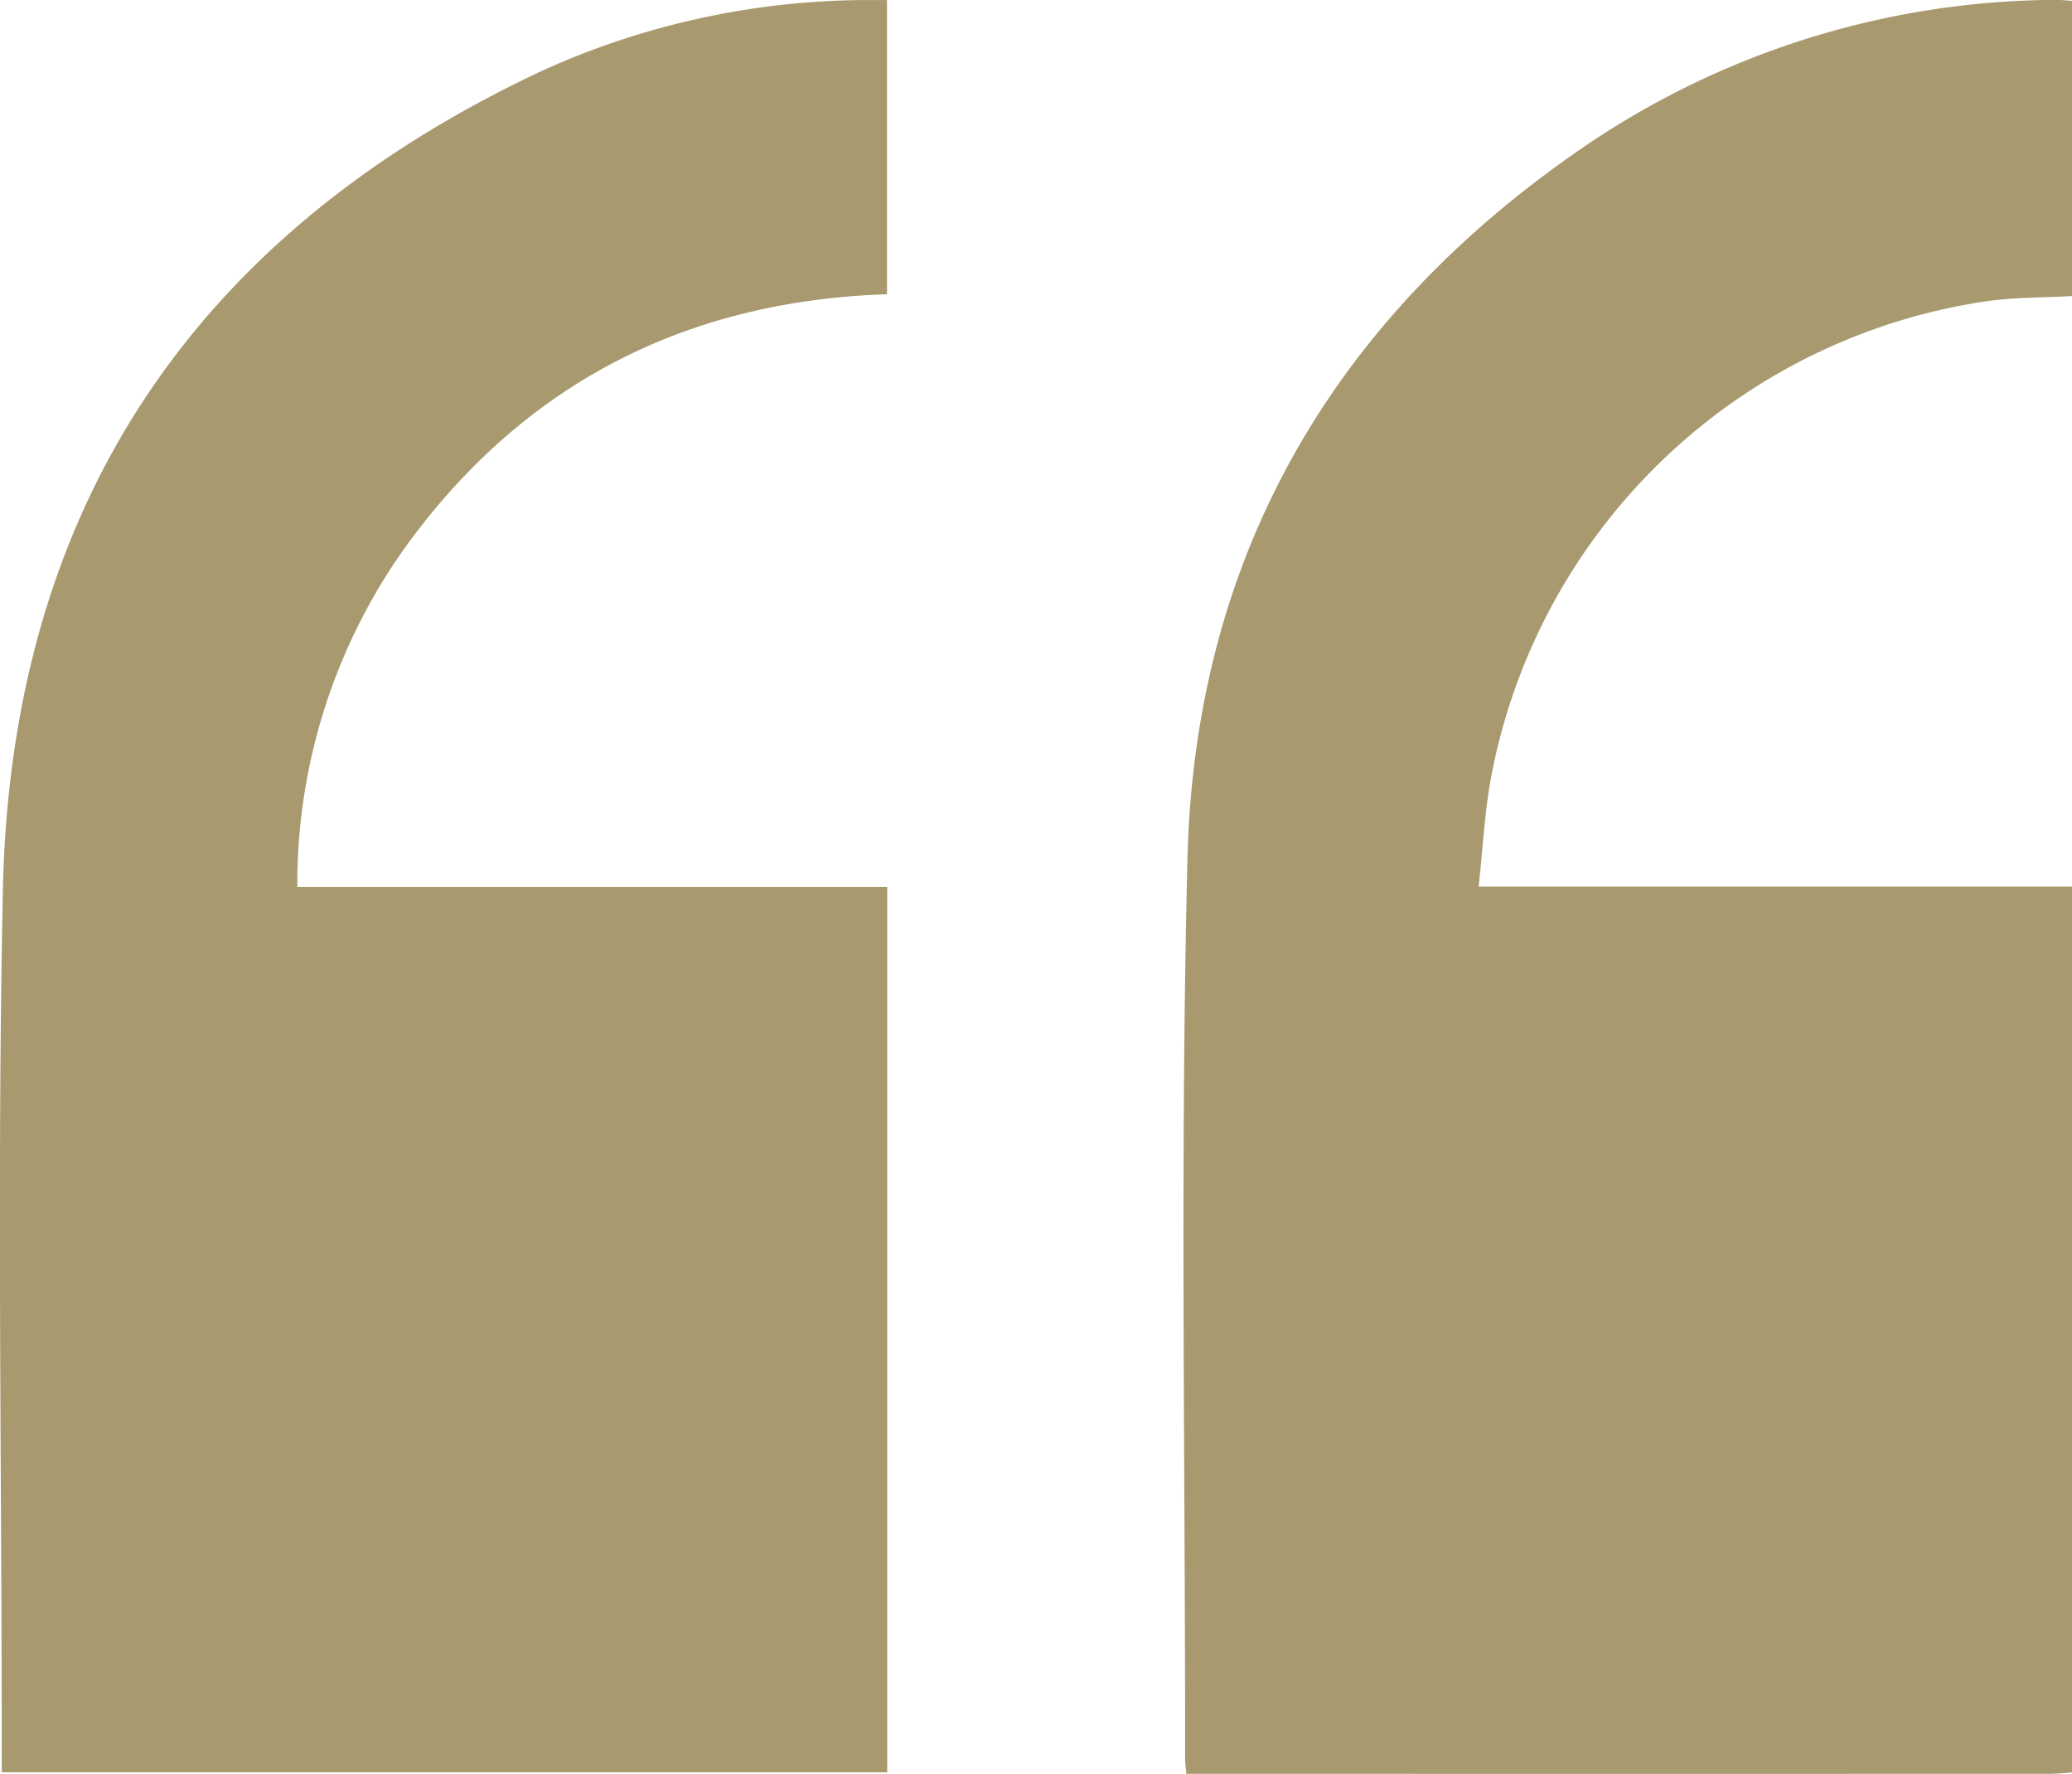
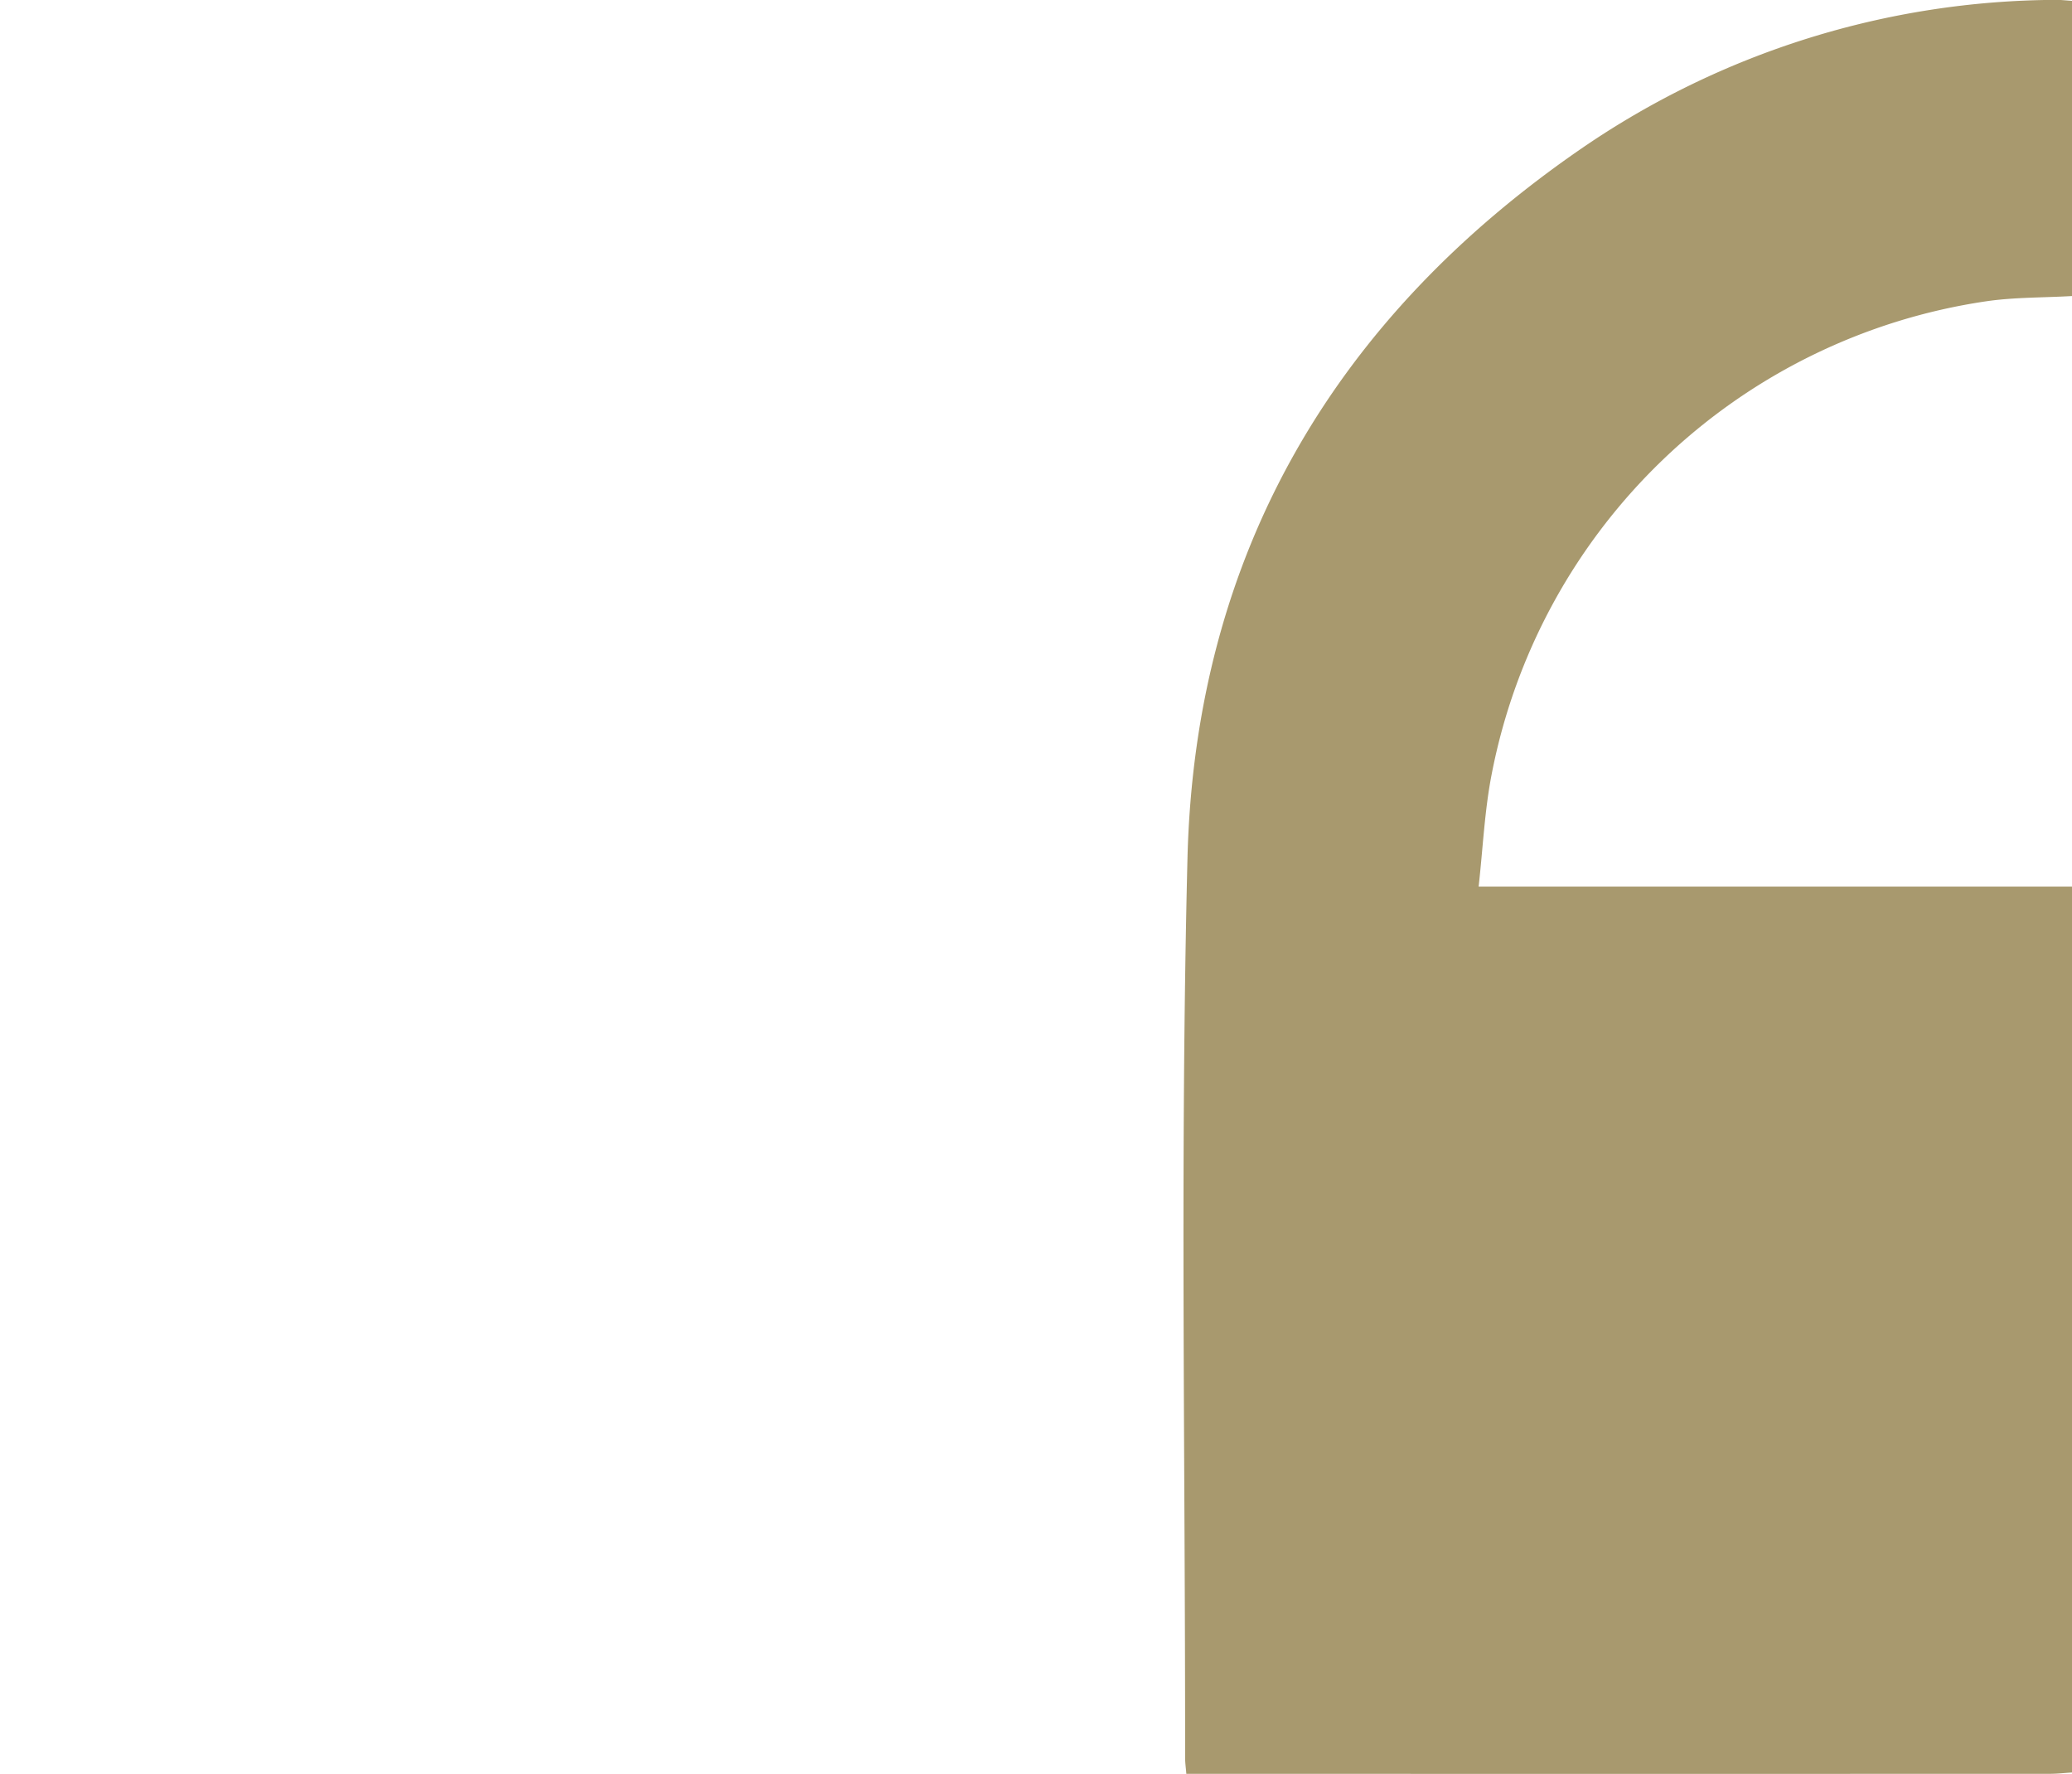
<svg xmlns="http://www.w3.org/2000/svg" width="108.809" height="93.14" viewBox="0 0 108.809 93.14">
  <g id="Group_9906" data-name="Group 9906" transform="translate(0)">
-     <path id="Path_1046" data-name="Path 1046" d="M-1223.465,913c-.39.025-.775.069-1.16.069q-22.03.007-44.05,0h-1.3c-.029-.355-.064-.593-.064-.83.01-15.749-.266-31.5.124-47.241.4-15.906,7.694-28.356,20.771-37.319a44.351,44.351,0,0,1,24.84-7.748c.282,0,.563.035.844.05v15.5c-1.516.089-3.051.059-4.547.281a31.063,31.063,0,0,0-25.932,24.82c-.375,1.911-.458,3.876-.686,5.906h31.166Z" transform="translate(1332.274 -819.938)" fill="#a8996e" />
-     <path id="Path_1047" data-name="Path 1047" d="M-1267.1,866.505h30.979V912.99h-46.5v-1.082c0-15.072-.252-30.154.059-45.225.419-20.149,10.109-34.5,28.316-43.028a41.513,41.513,0,0,1,17.294-3.714c.242,0,.489,0,.82,0v15.447c-10.361.341-18.775,4.524-24.988,12.855A30.435,30.435,0,0,0-1267.1,866.505Z" transform="translate(1282.713 -819.939)" fill="#a8996e" />
+     <path id="Path_1046" data-name="Path 1046" d="M-1223.465,913c-.39.025-.775.069-1.16.069q-22.03.007-44.05,0h-1.3c-.029-.355-.064-.593-.064-.83.01-15.749-.266-31.5.124-47.241.4-15.906,7.694-28.356,20.771-37.319a44.351,44.351,0,0,1,24.84-7.748c.282,0,.563.035.844.05v15.5c-1.516.089-3.051.059-4.547.281a31.063,31.063,0,0,0-25.932,24.82c-.375,1.911-.458,3.876-.686,5.906h31.166" transform="translate(1332.274 -819.938)" fill="#a8996e" />
  </g>
</svg>